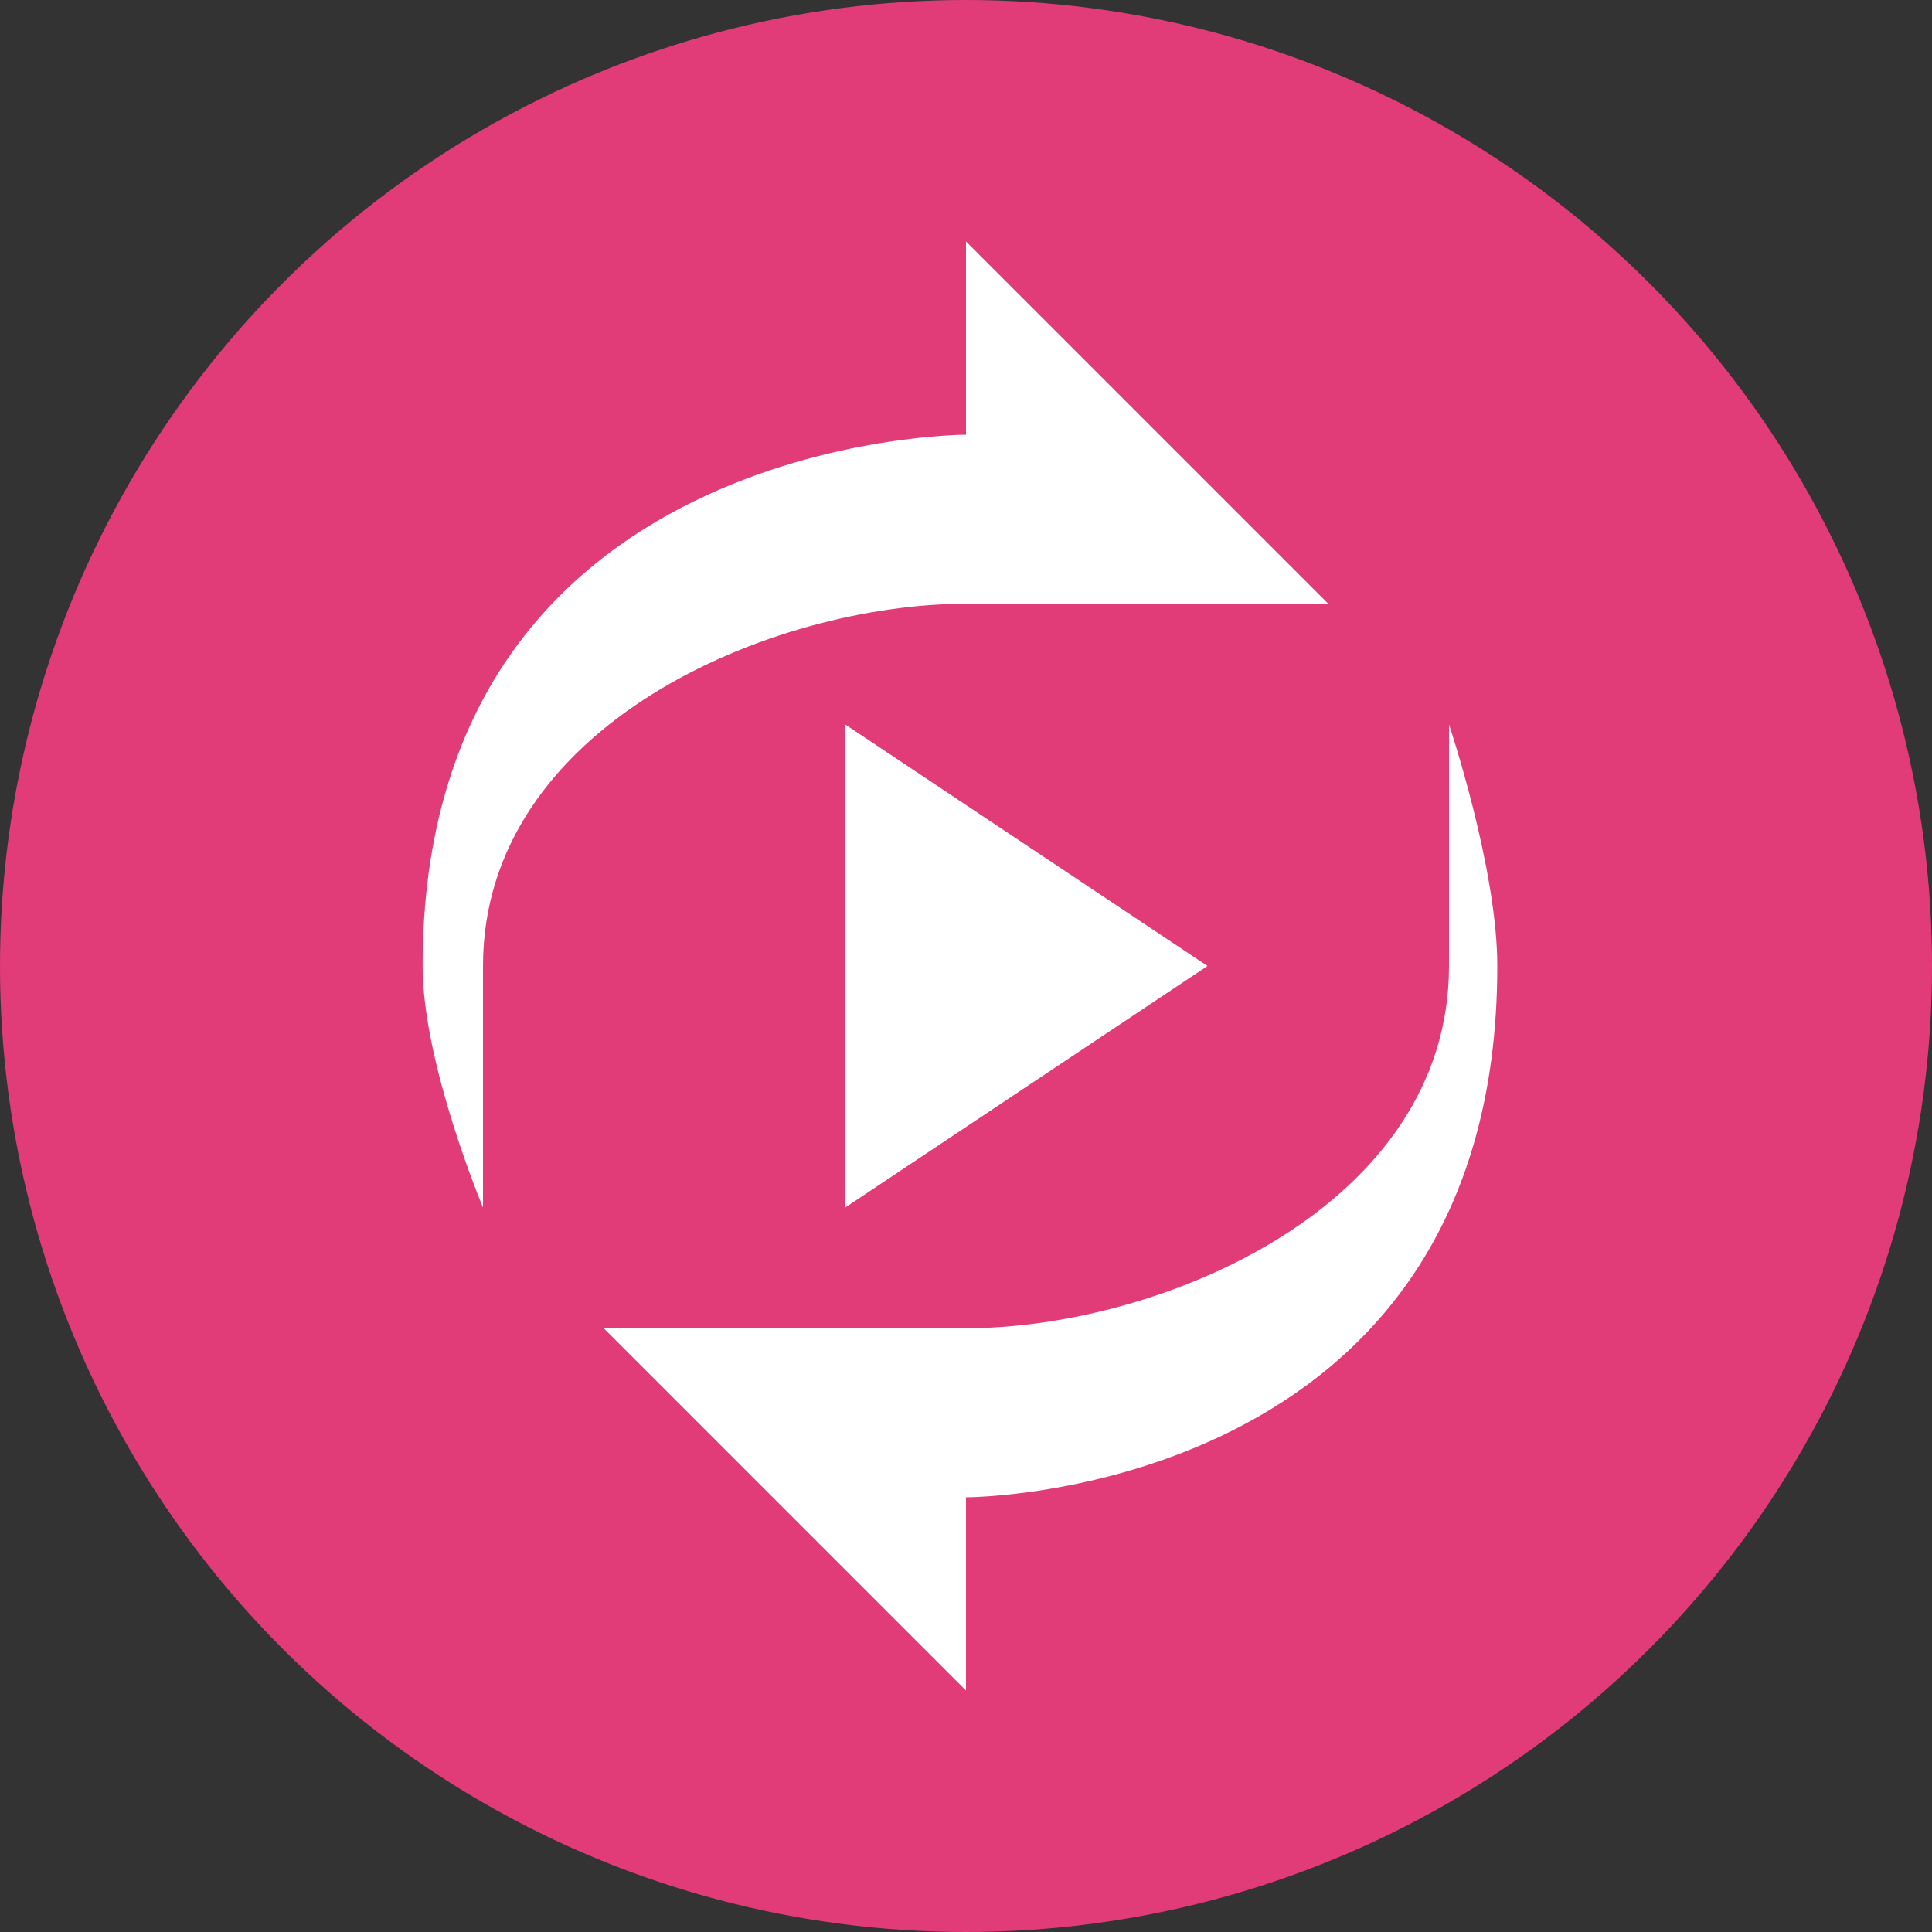
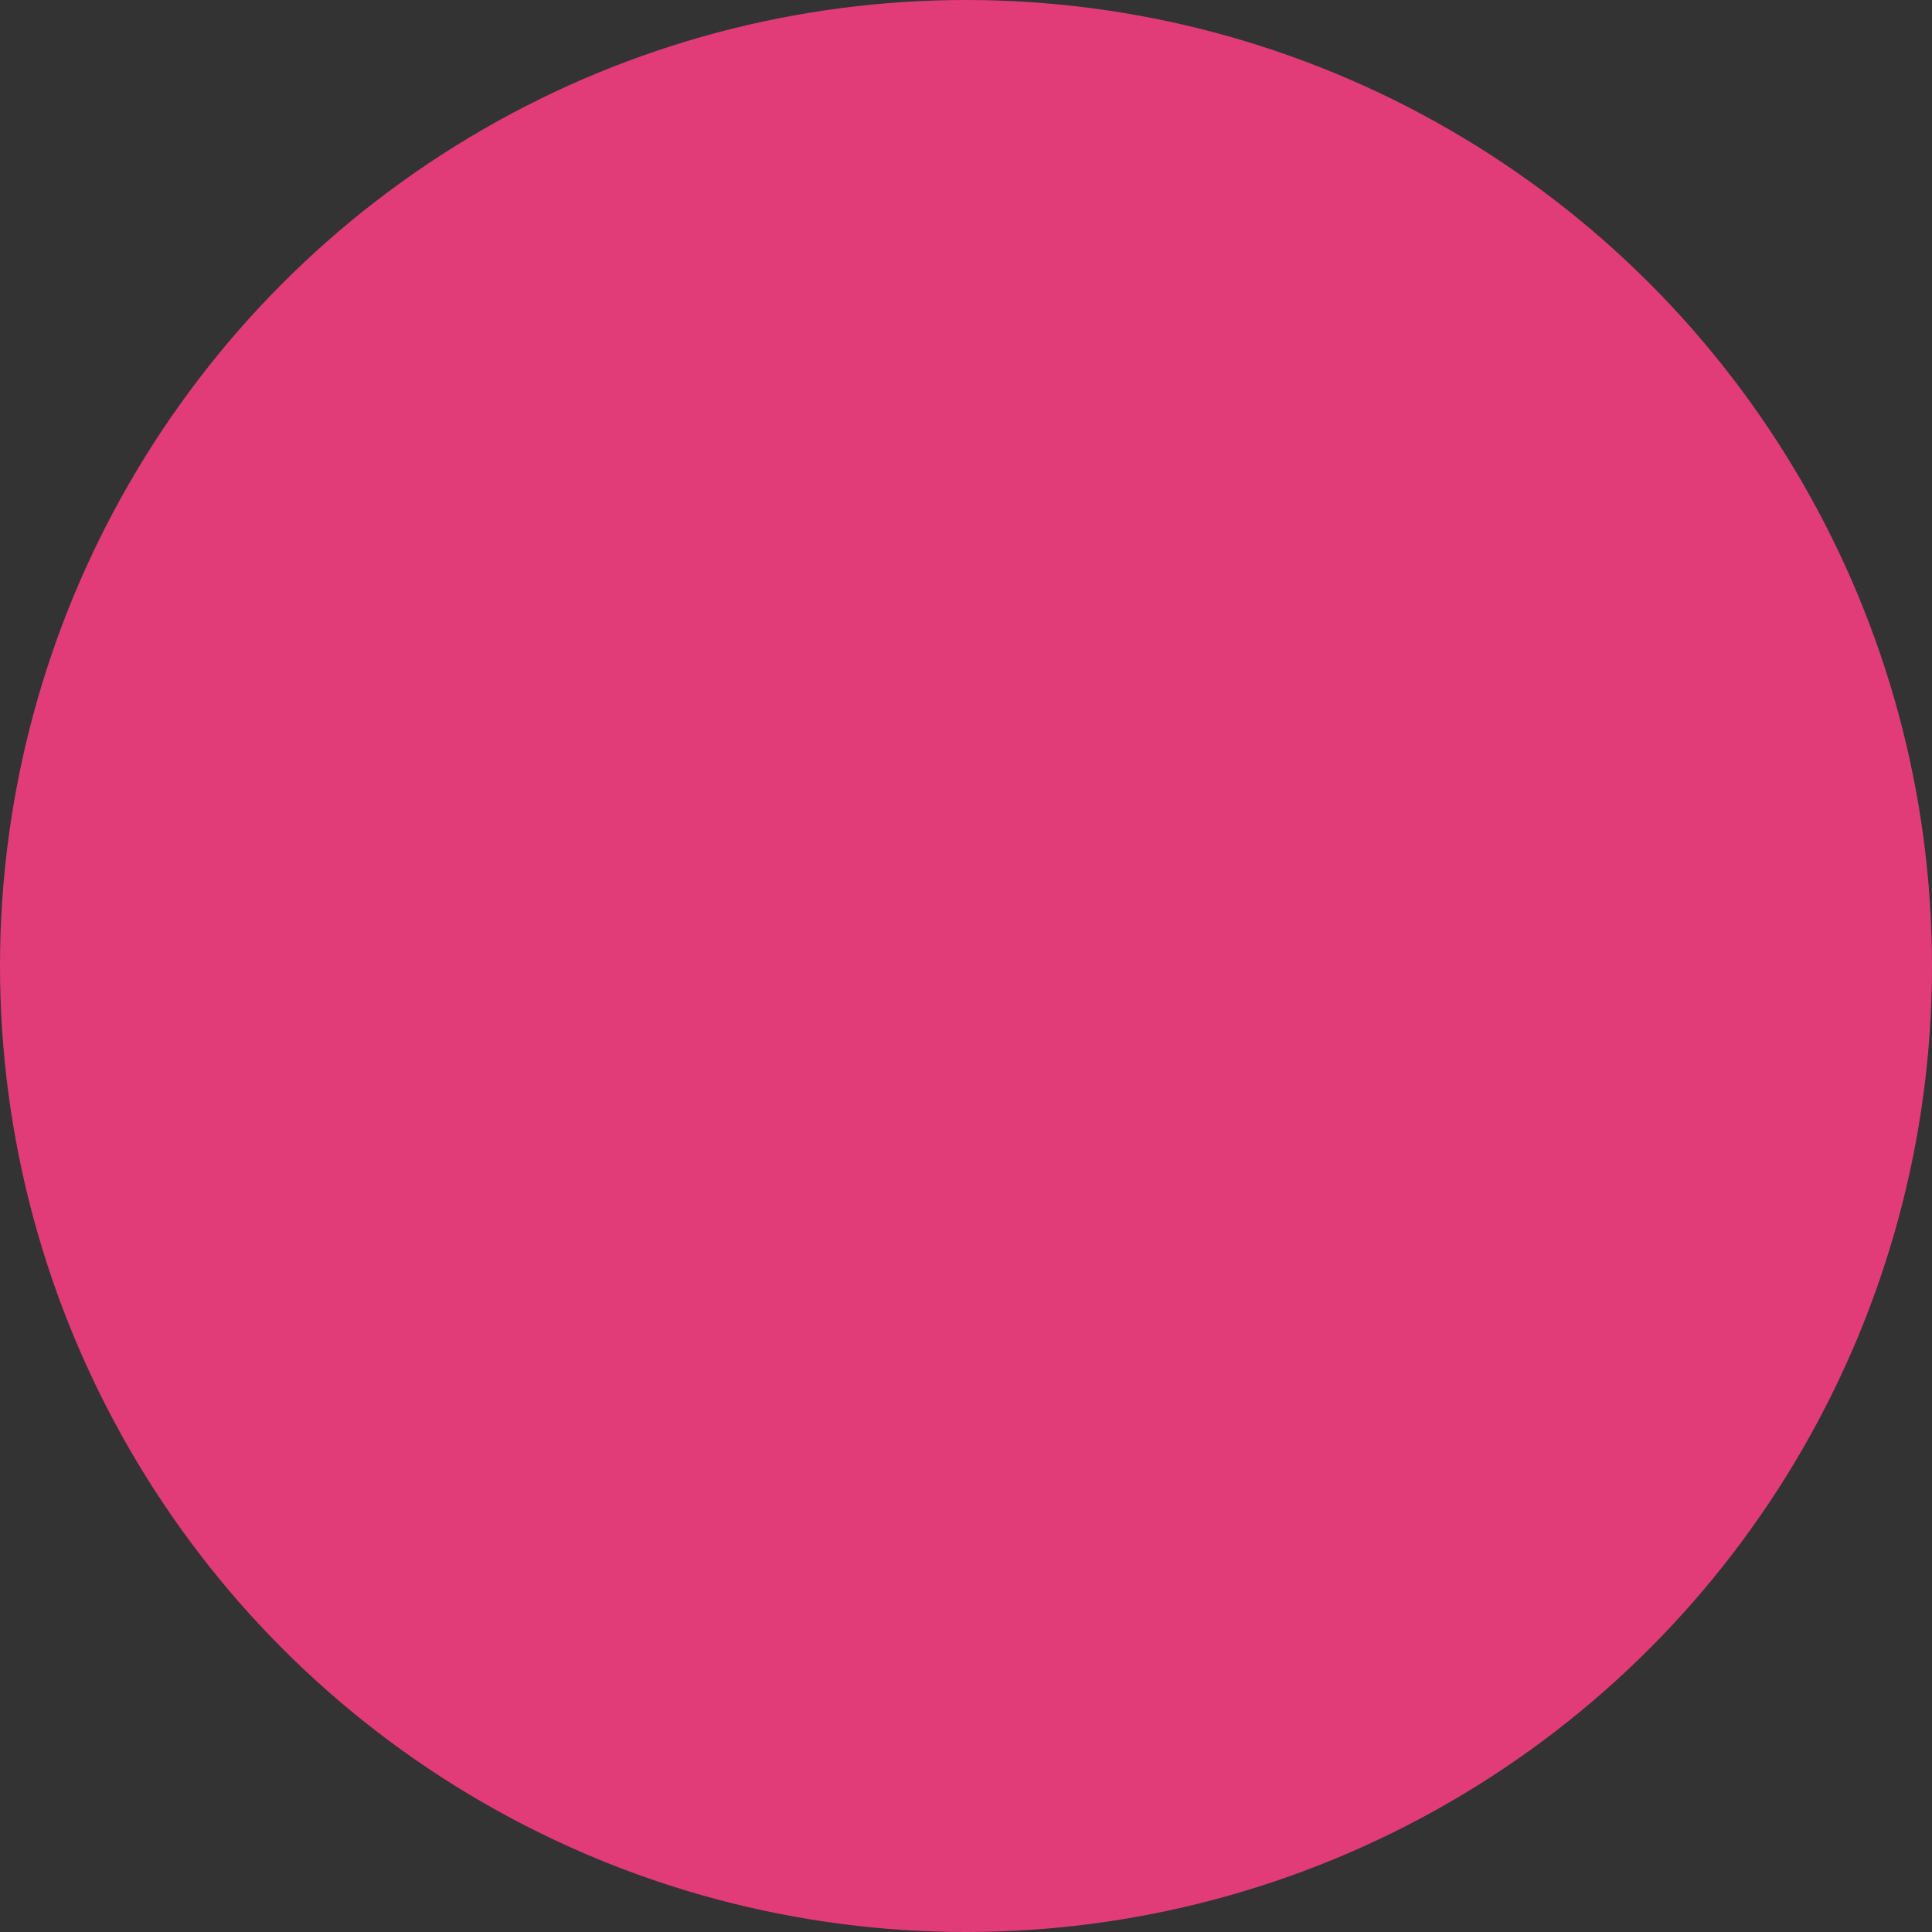
<svg xmlns="http://www.w3.org/2000/svg" width="16" height="16" version="1.1">
  <rect width="100%" height="100%" fill="#333333" stroke="none" />
  <circle style="fill:#e13c77" cx="8" cy="8" r="8" />
-   <path style="fill:#ffffff" d="m 8,2 10e-8,1.6 C 8,3.6 3.5,3.6 3.5,8 c 0,0.811 0.5,2 0.5,2 V 8 c 0,-2 2.4,-3 4,-3 H 11 Z m 4,4 v 2 c 0,2 -2.4,3 -4,3 H 5 l 3,3 V 12.4 C 8,12.4 12.4,12.4 12.4,8 12.4,7.189 12,6 12,6 Z M 7,6 v 4 l 3,-2 z" />
</svg>